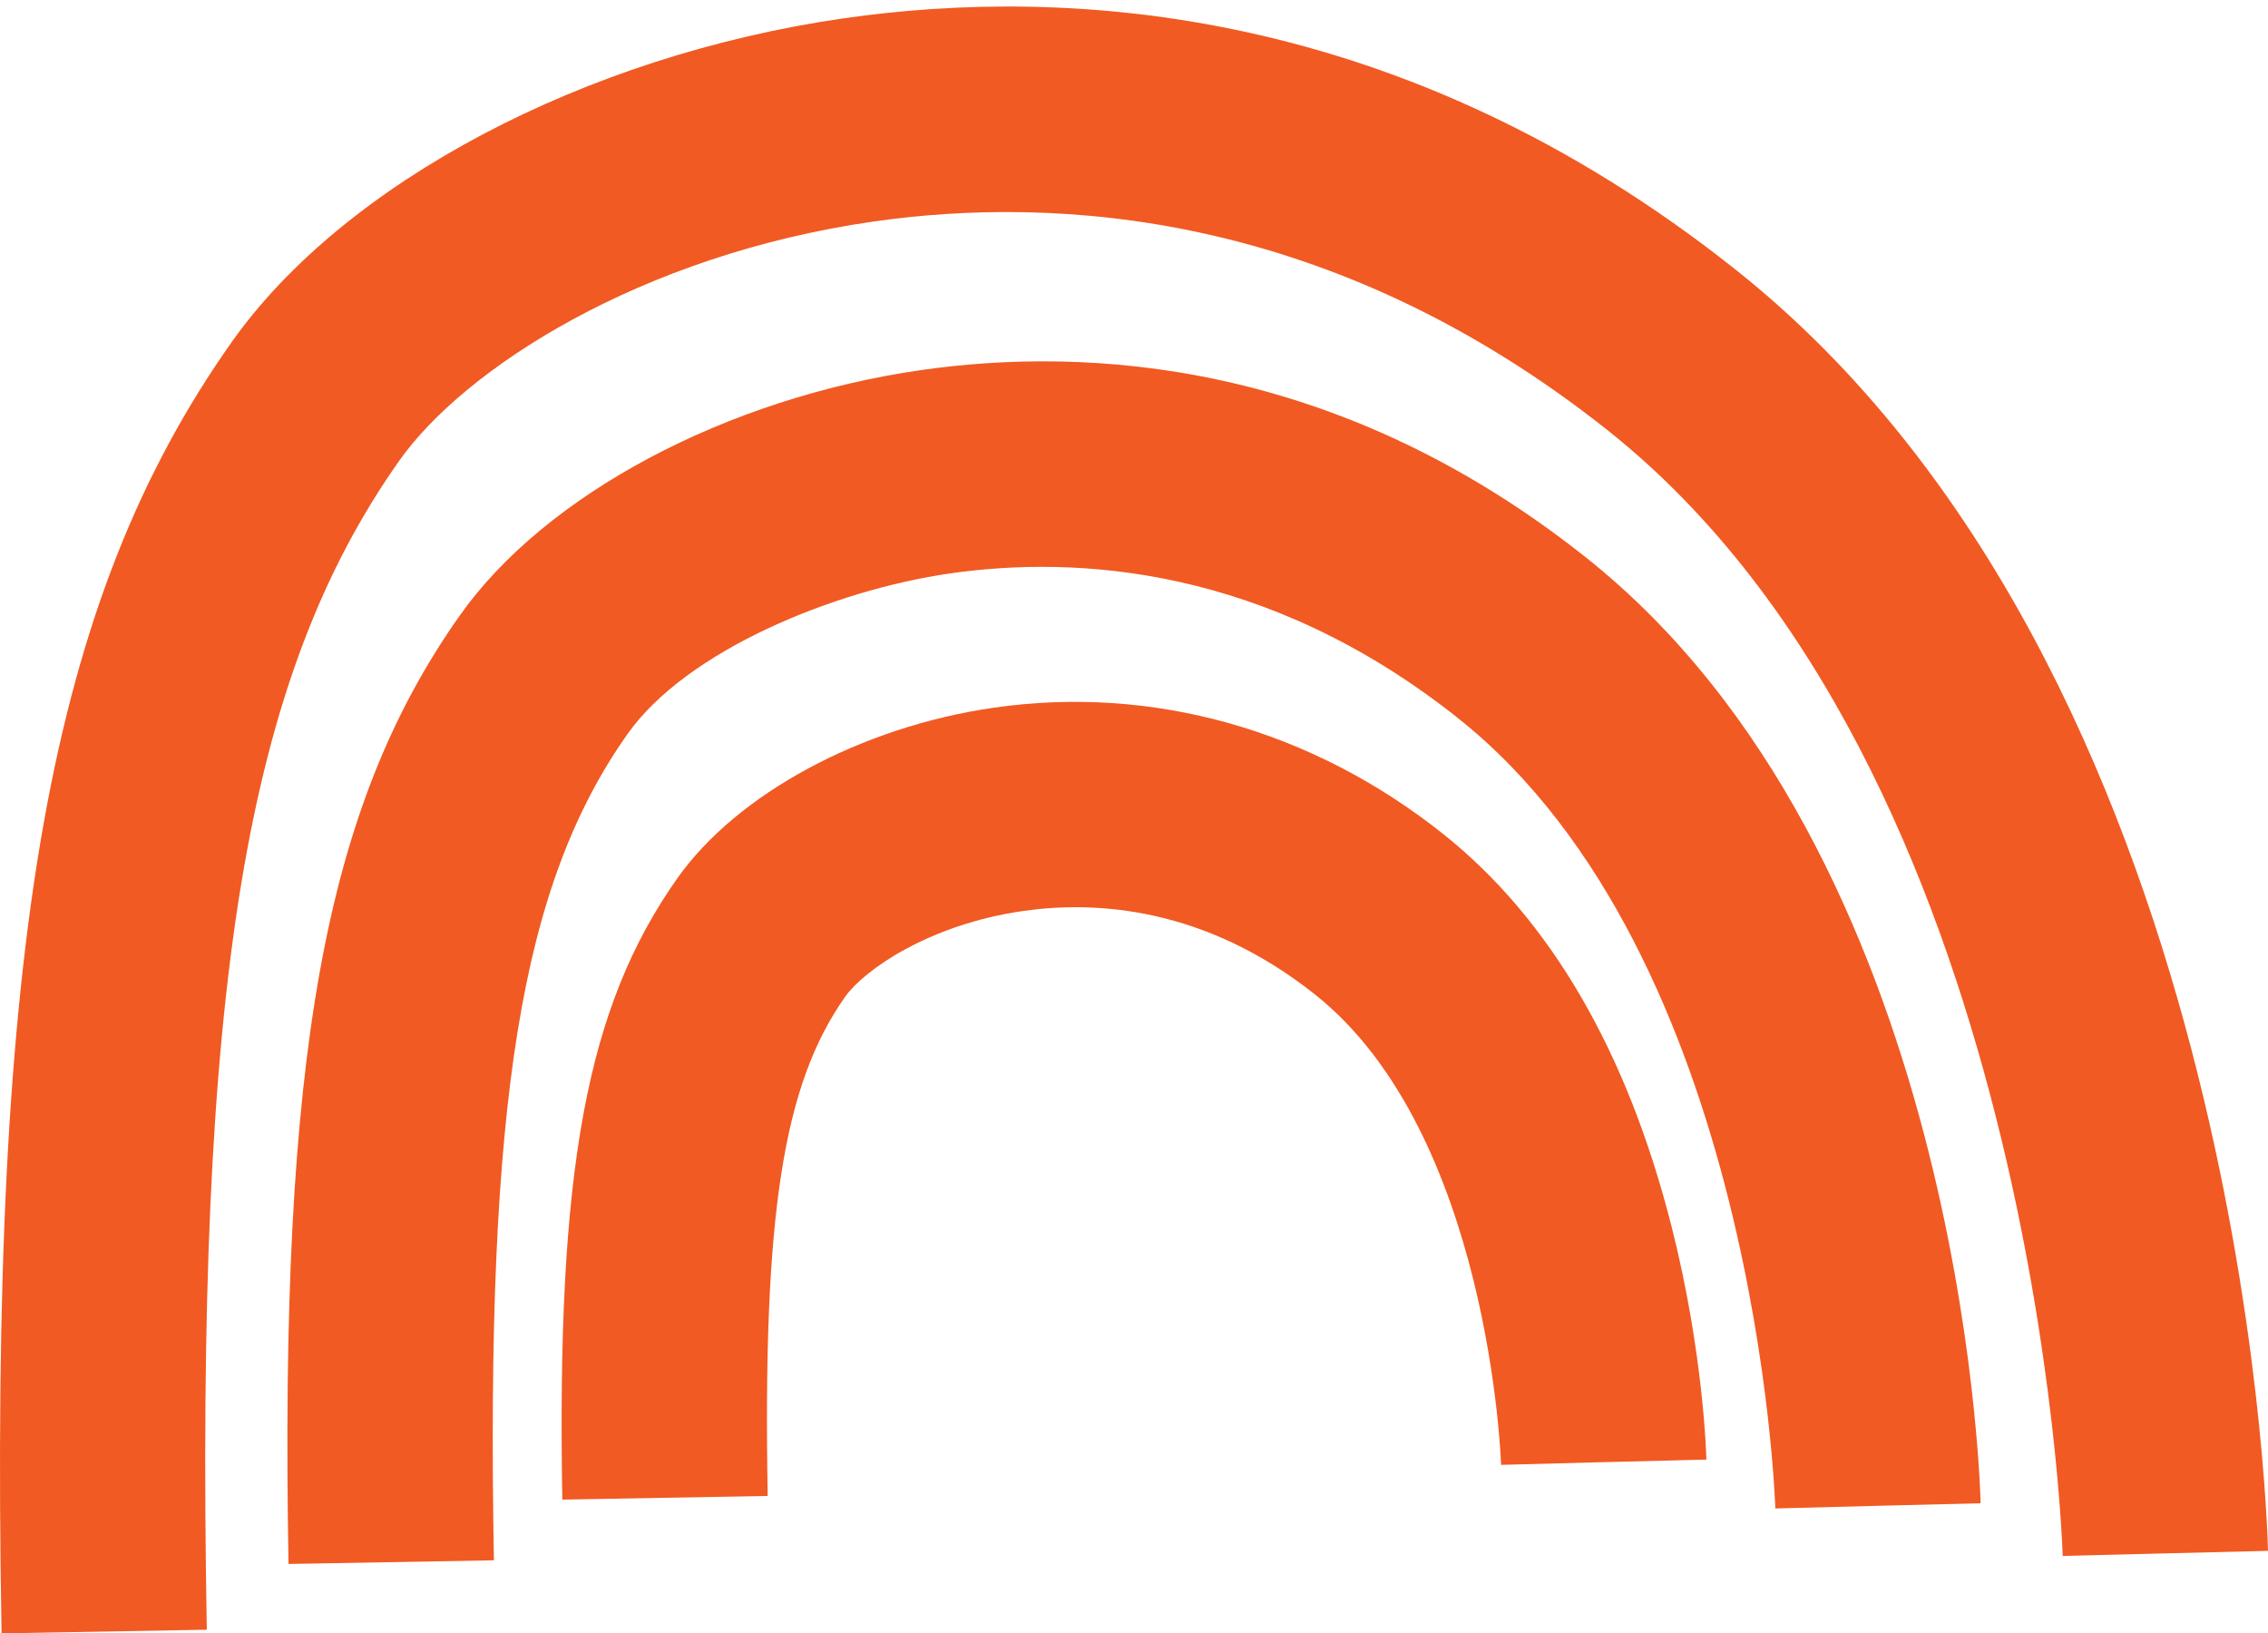
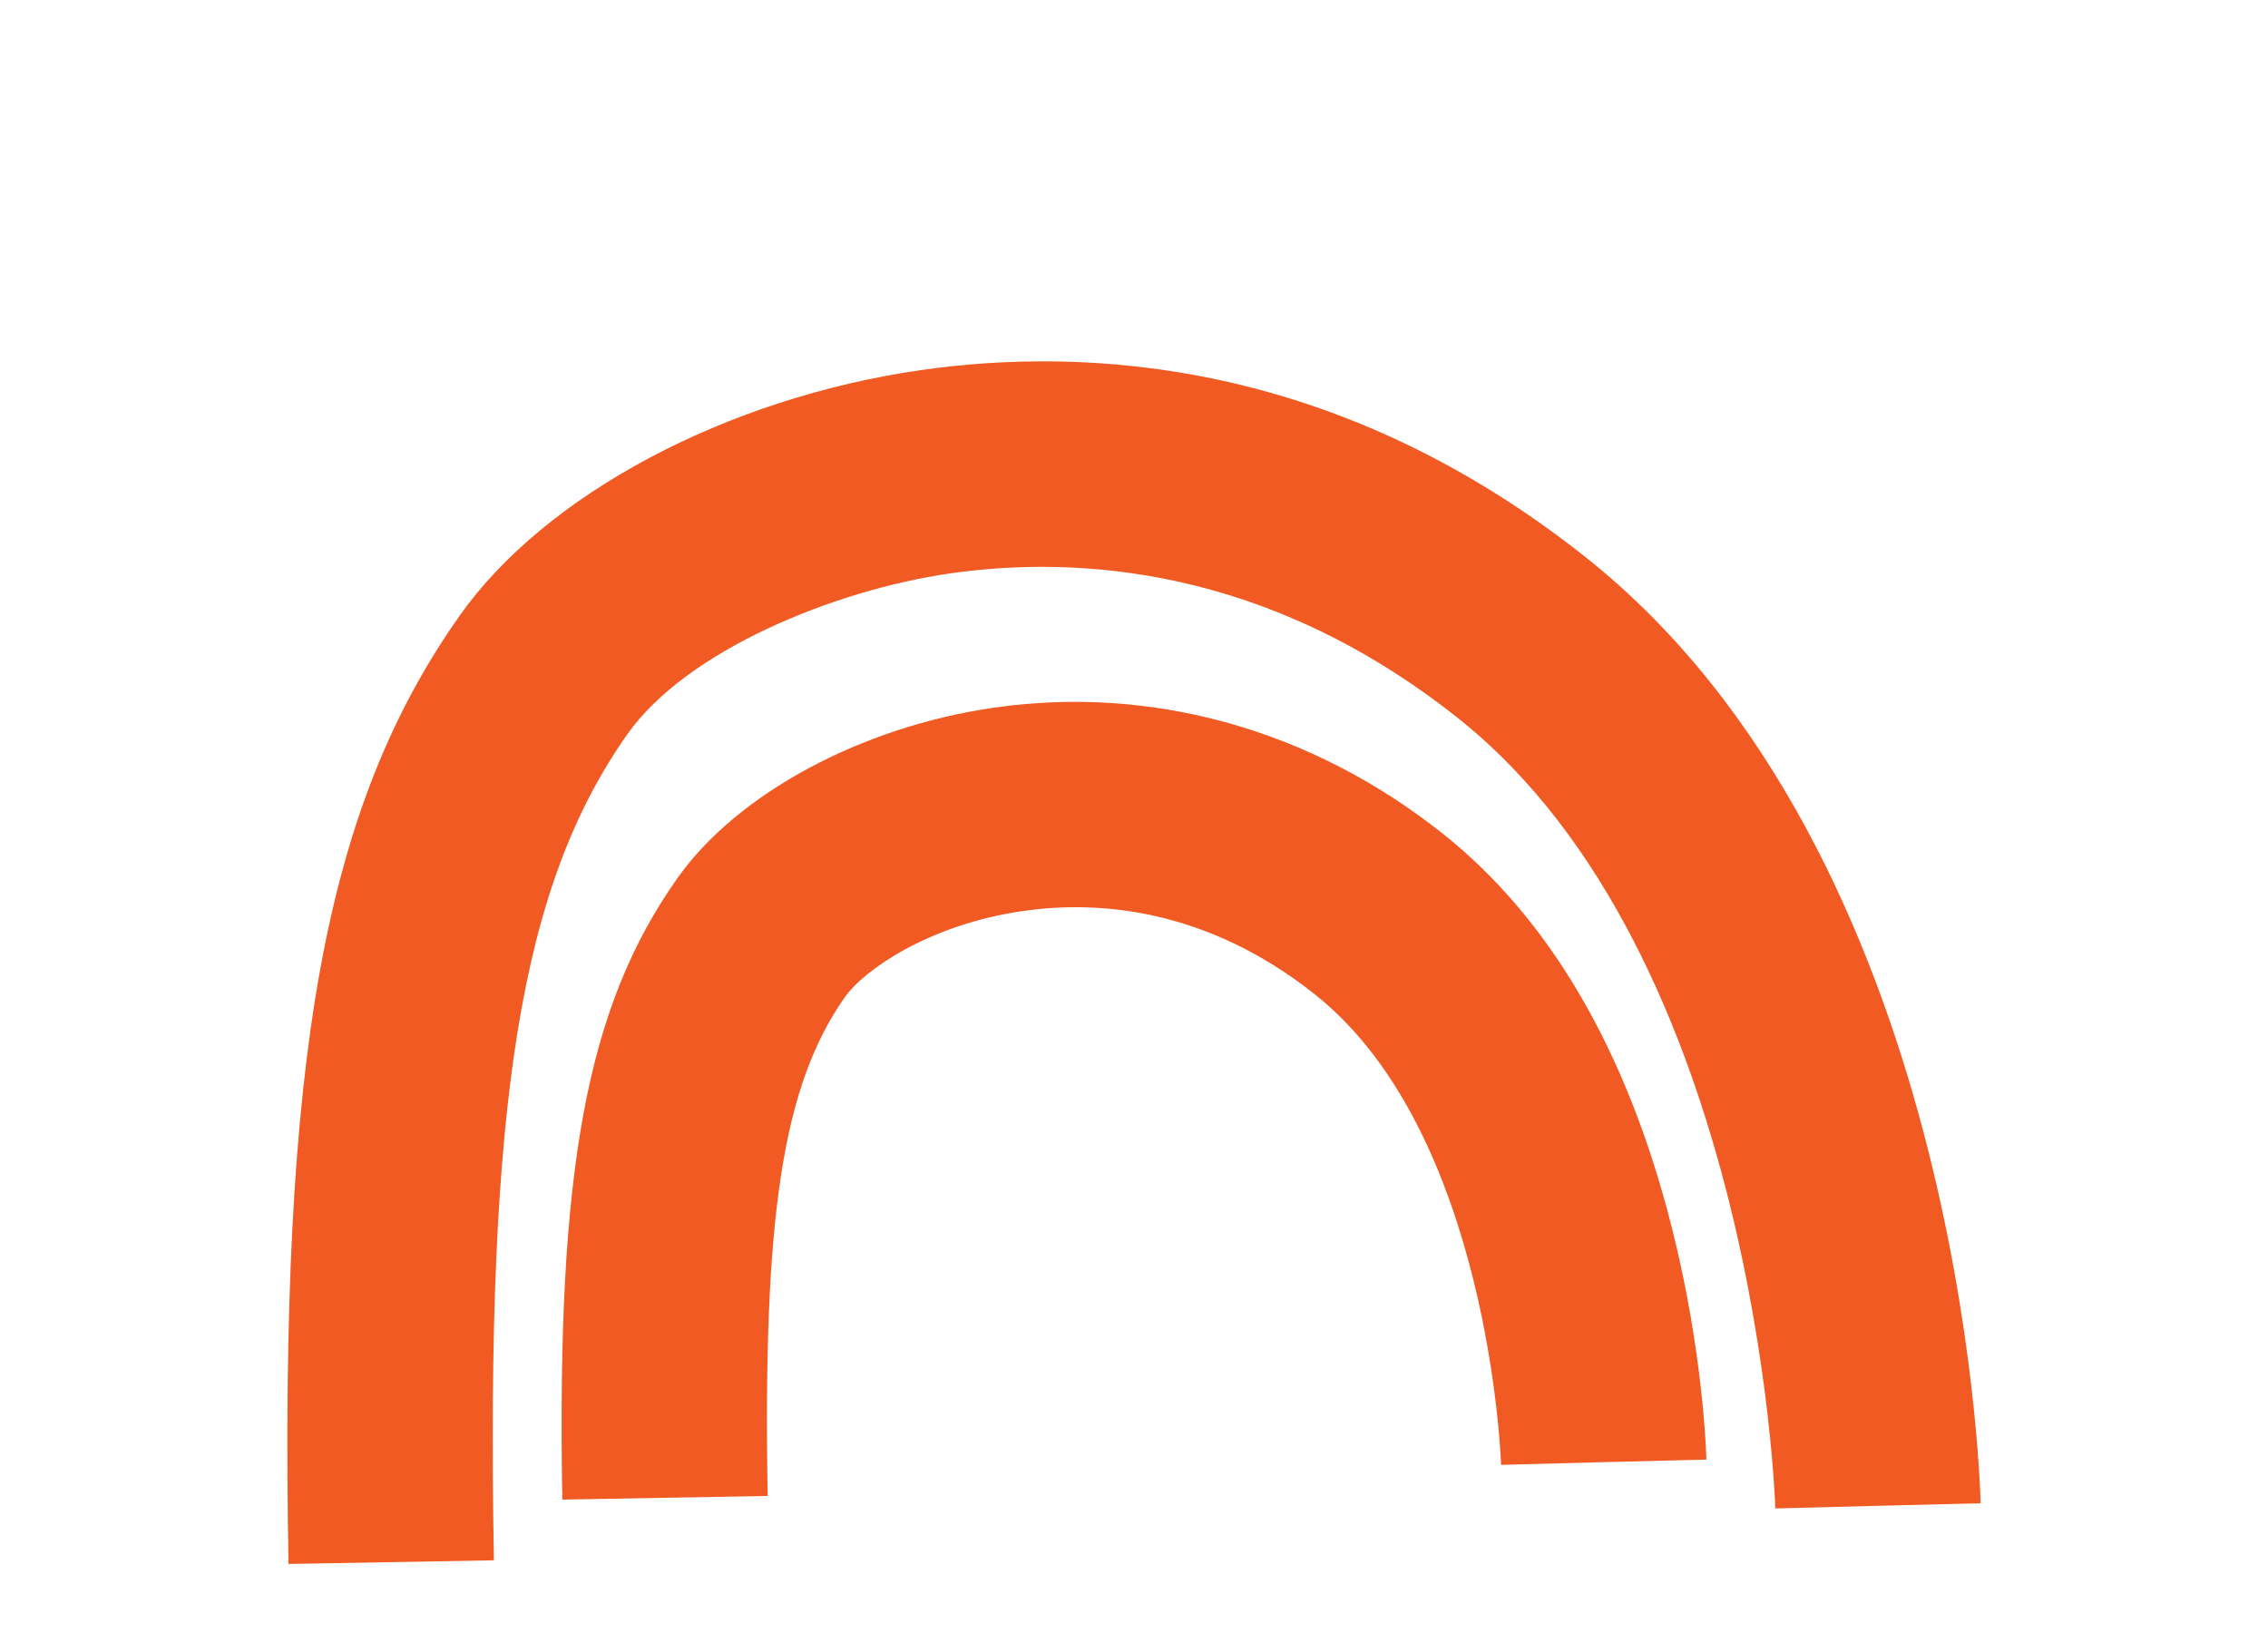
<svg xmlns="http://www.w3.org/2000/svg" width="243" height="175" viewBox="0 0 243 175" fill="none">
-   <path d="M0.168 175C-1.165 100.516 5.288 64.315 24.825 36.65C36.897 19.558 62.659 5.939 90.467 1.953C114.261 -1.455 150.134 0.441 185.936 28.87C240.062 71.845 242.907 162.322 243 166.159L221.003 166.7C220.967 165.403 218.144 82.541 172.252 46.104C142.583 22.553 113.099 20.941 93.583 23.736C68.577 27.323 49.724 39.523 42.786 49.349C26.315 72.672 20.917 105.45 22.158 174.608L0.161 175H0.168ZM221.01 166.707C221.01 166.707 221.01 166.708 221.01 166.7L232.005 166.429L221.01 166.707Z" fill="#F15A22" />
  <path d="M30.913 167.57C29.937 113.101 34.742 86.512 49.26 65.948C58.43 52.964 77.831 42.646 98.681 39.651C116.435 37.106 143.21 38.518 169.892 59.702C210.05 91.582 212.139 158.237 212.21 161.06L190.213 161.602L201.208 161.331L190.213 161.616C190.199 161.025 188.252 102.384 156.208 76.936C135.666 60.622 115.28 59.502 101.804 61.435C89.411 63.21 73.553 69.692 67.236 78.64C55.784 94.855 52.034 118.028 52.918 167.171L30.921 167.563L30.913 167.57Z" fill="#F15A22" />
  <path d="M60.249 160.661C59.614 125.294 62.844 107.875 72.577 94.092C78.98 85.029 92.3 77.856 106.518 75.817C123.481 73.385 140.551 78.177 154.576 89.314C166.085 98.456 174.342 112.638 179.112 131.469C182.513 144.896 182.82 155.919 182.827 156.383L160.83 156.925L171.825 156.654L160.83 156.946C160.823 156.589 159.61 121.408 140.893 106.549C129.05 97.144 117.363 96.495 109.641 97.6C99.43 99.062 92.514 104.01 90.553 106.791C83.886 116.232 81.718 130.229 82.253 160.276L60.256 160.668L60.249 160.661Z" fill="#F15A22" />
</svg>